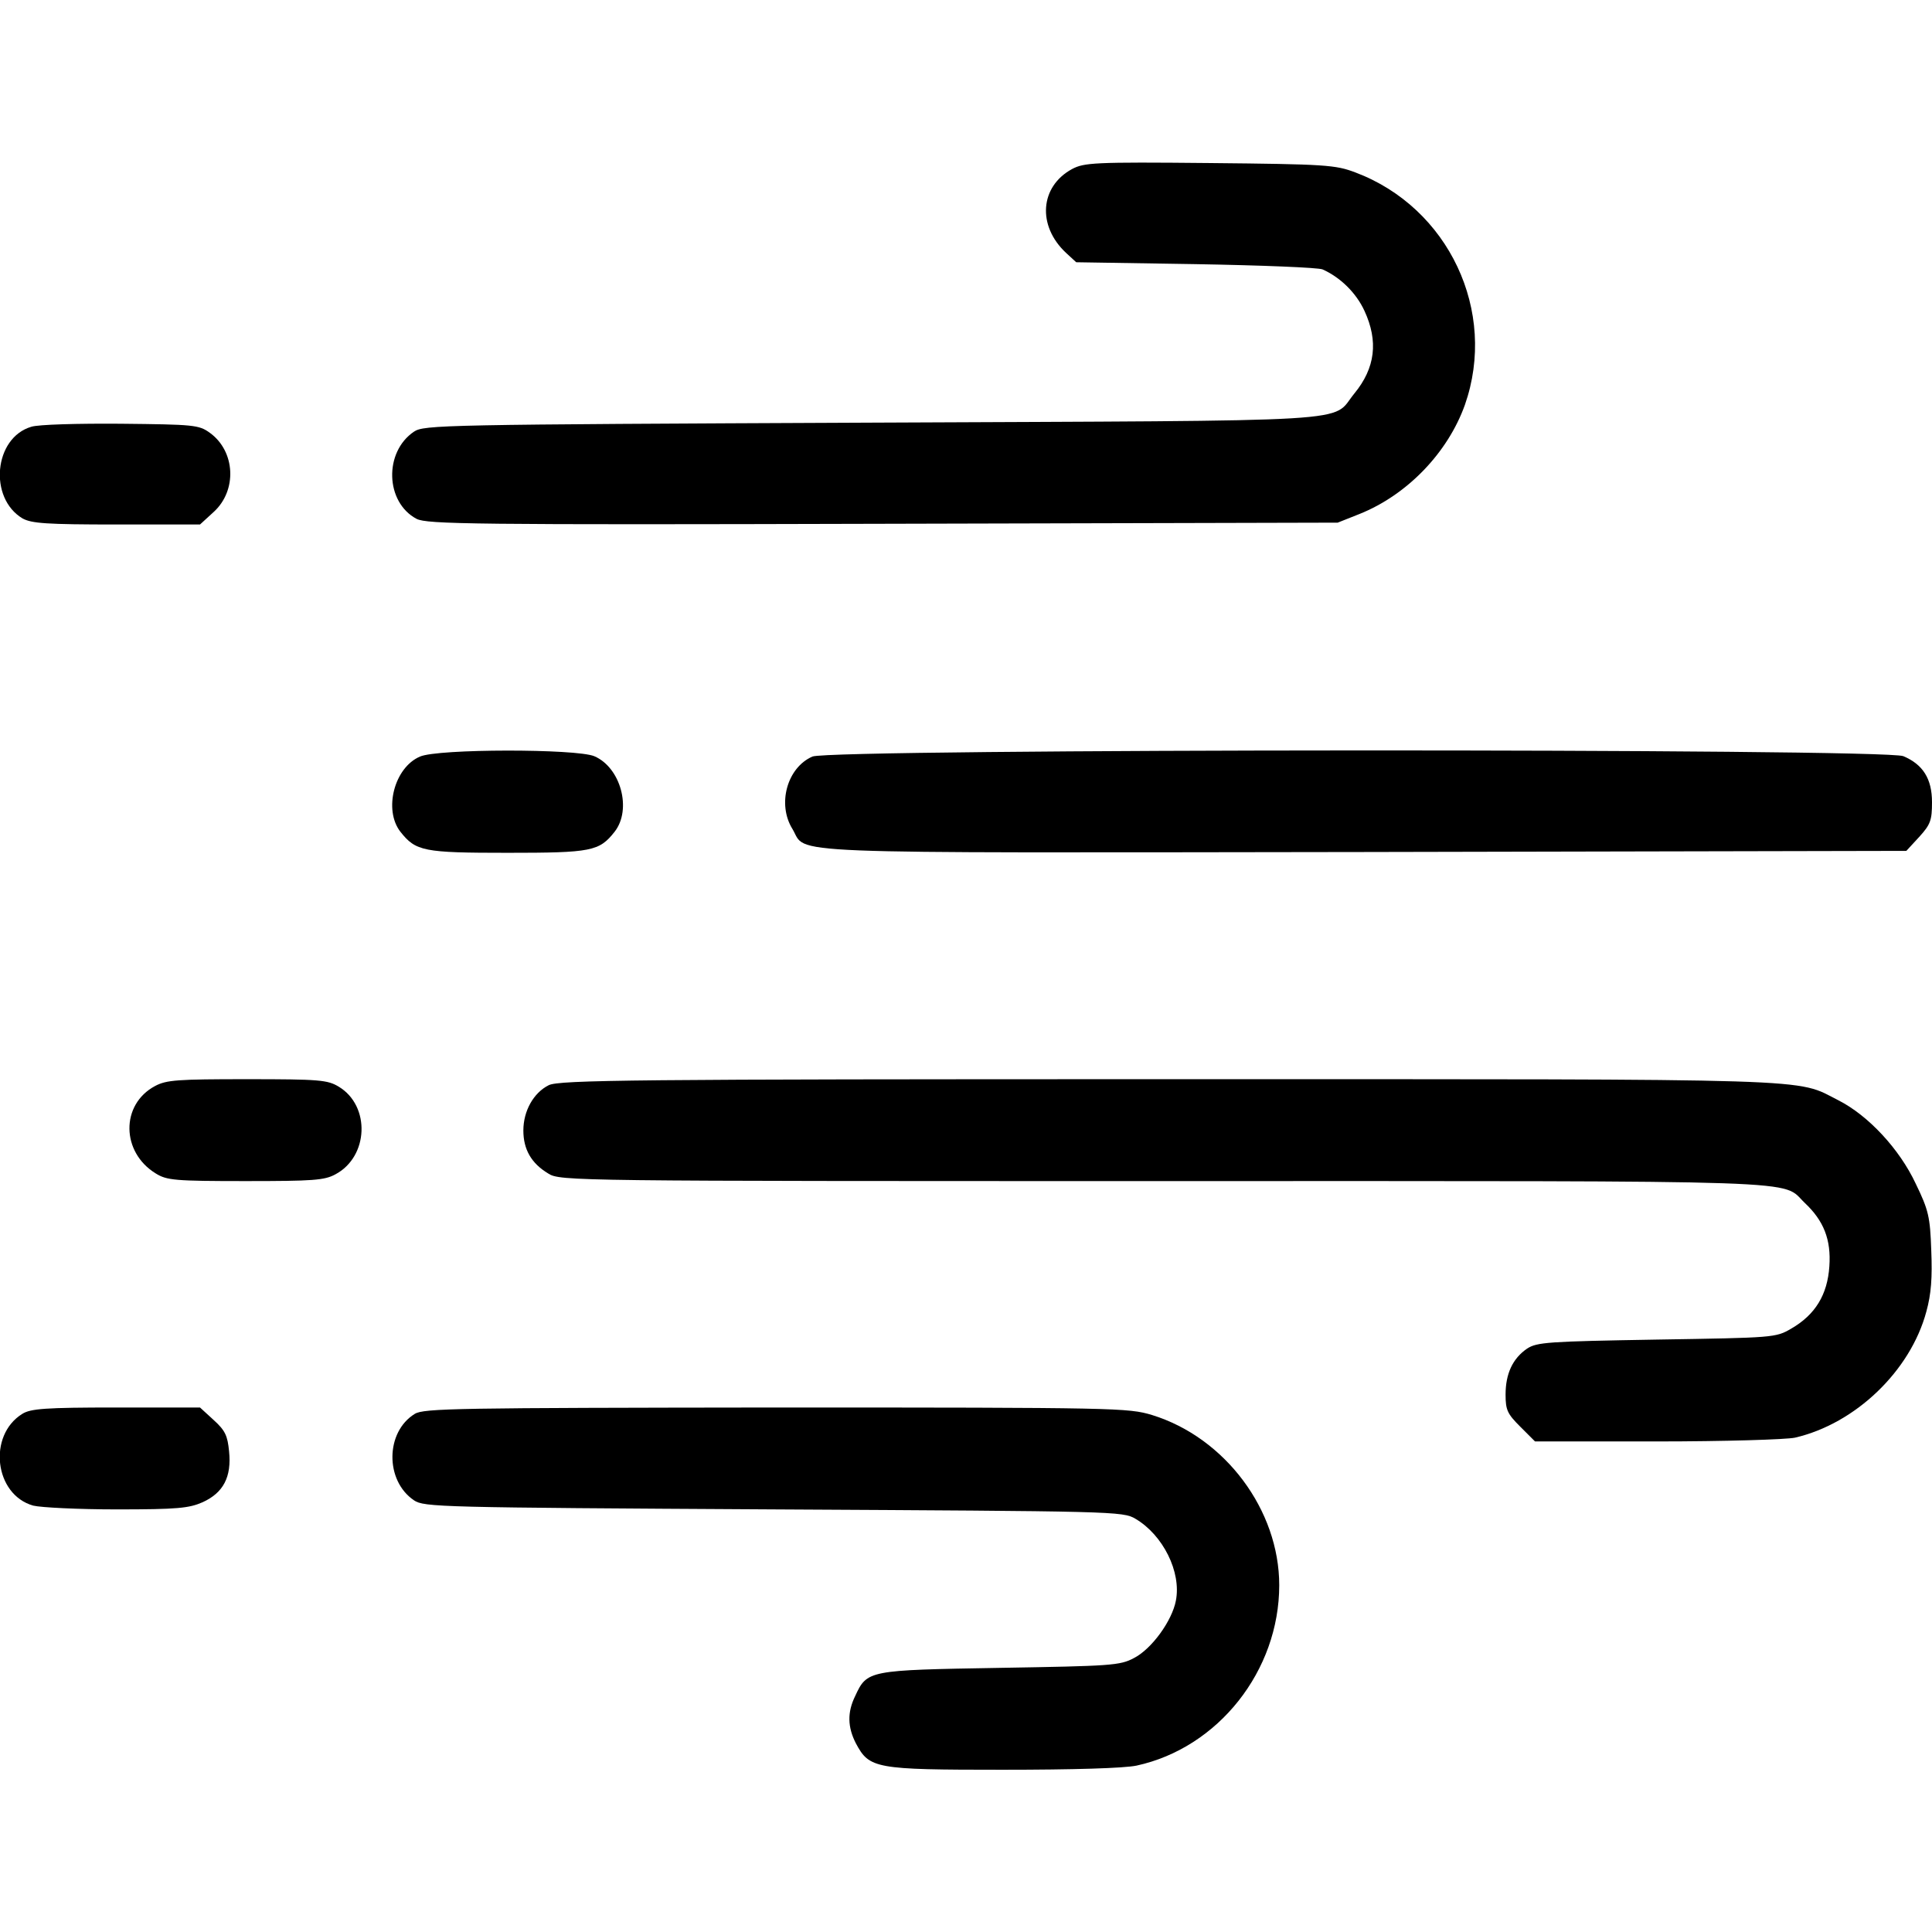
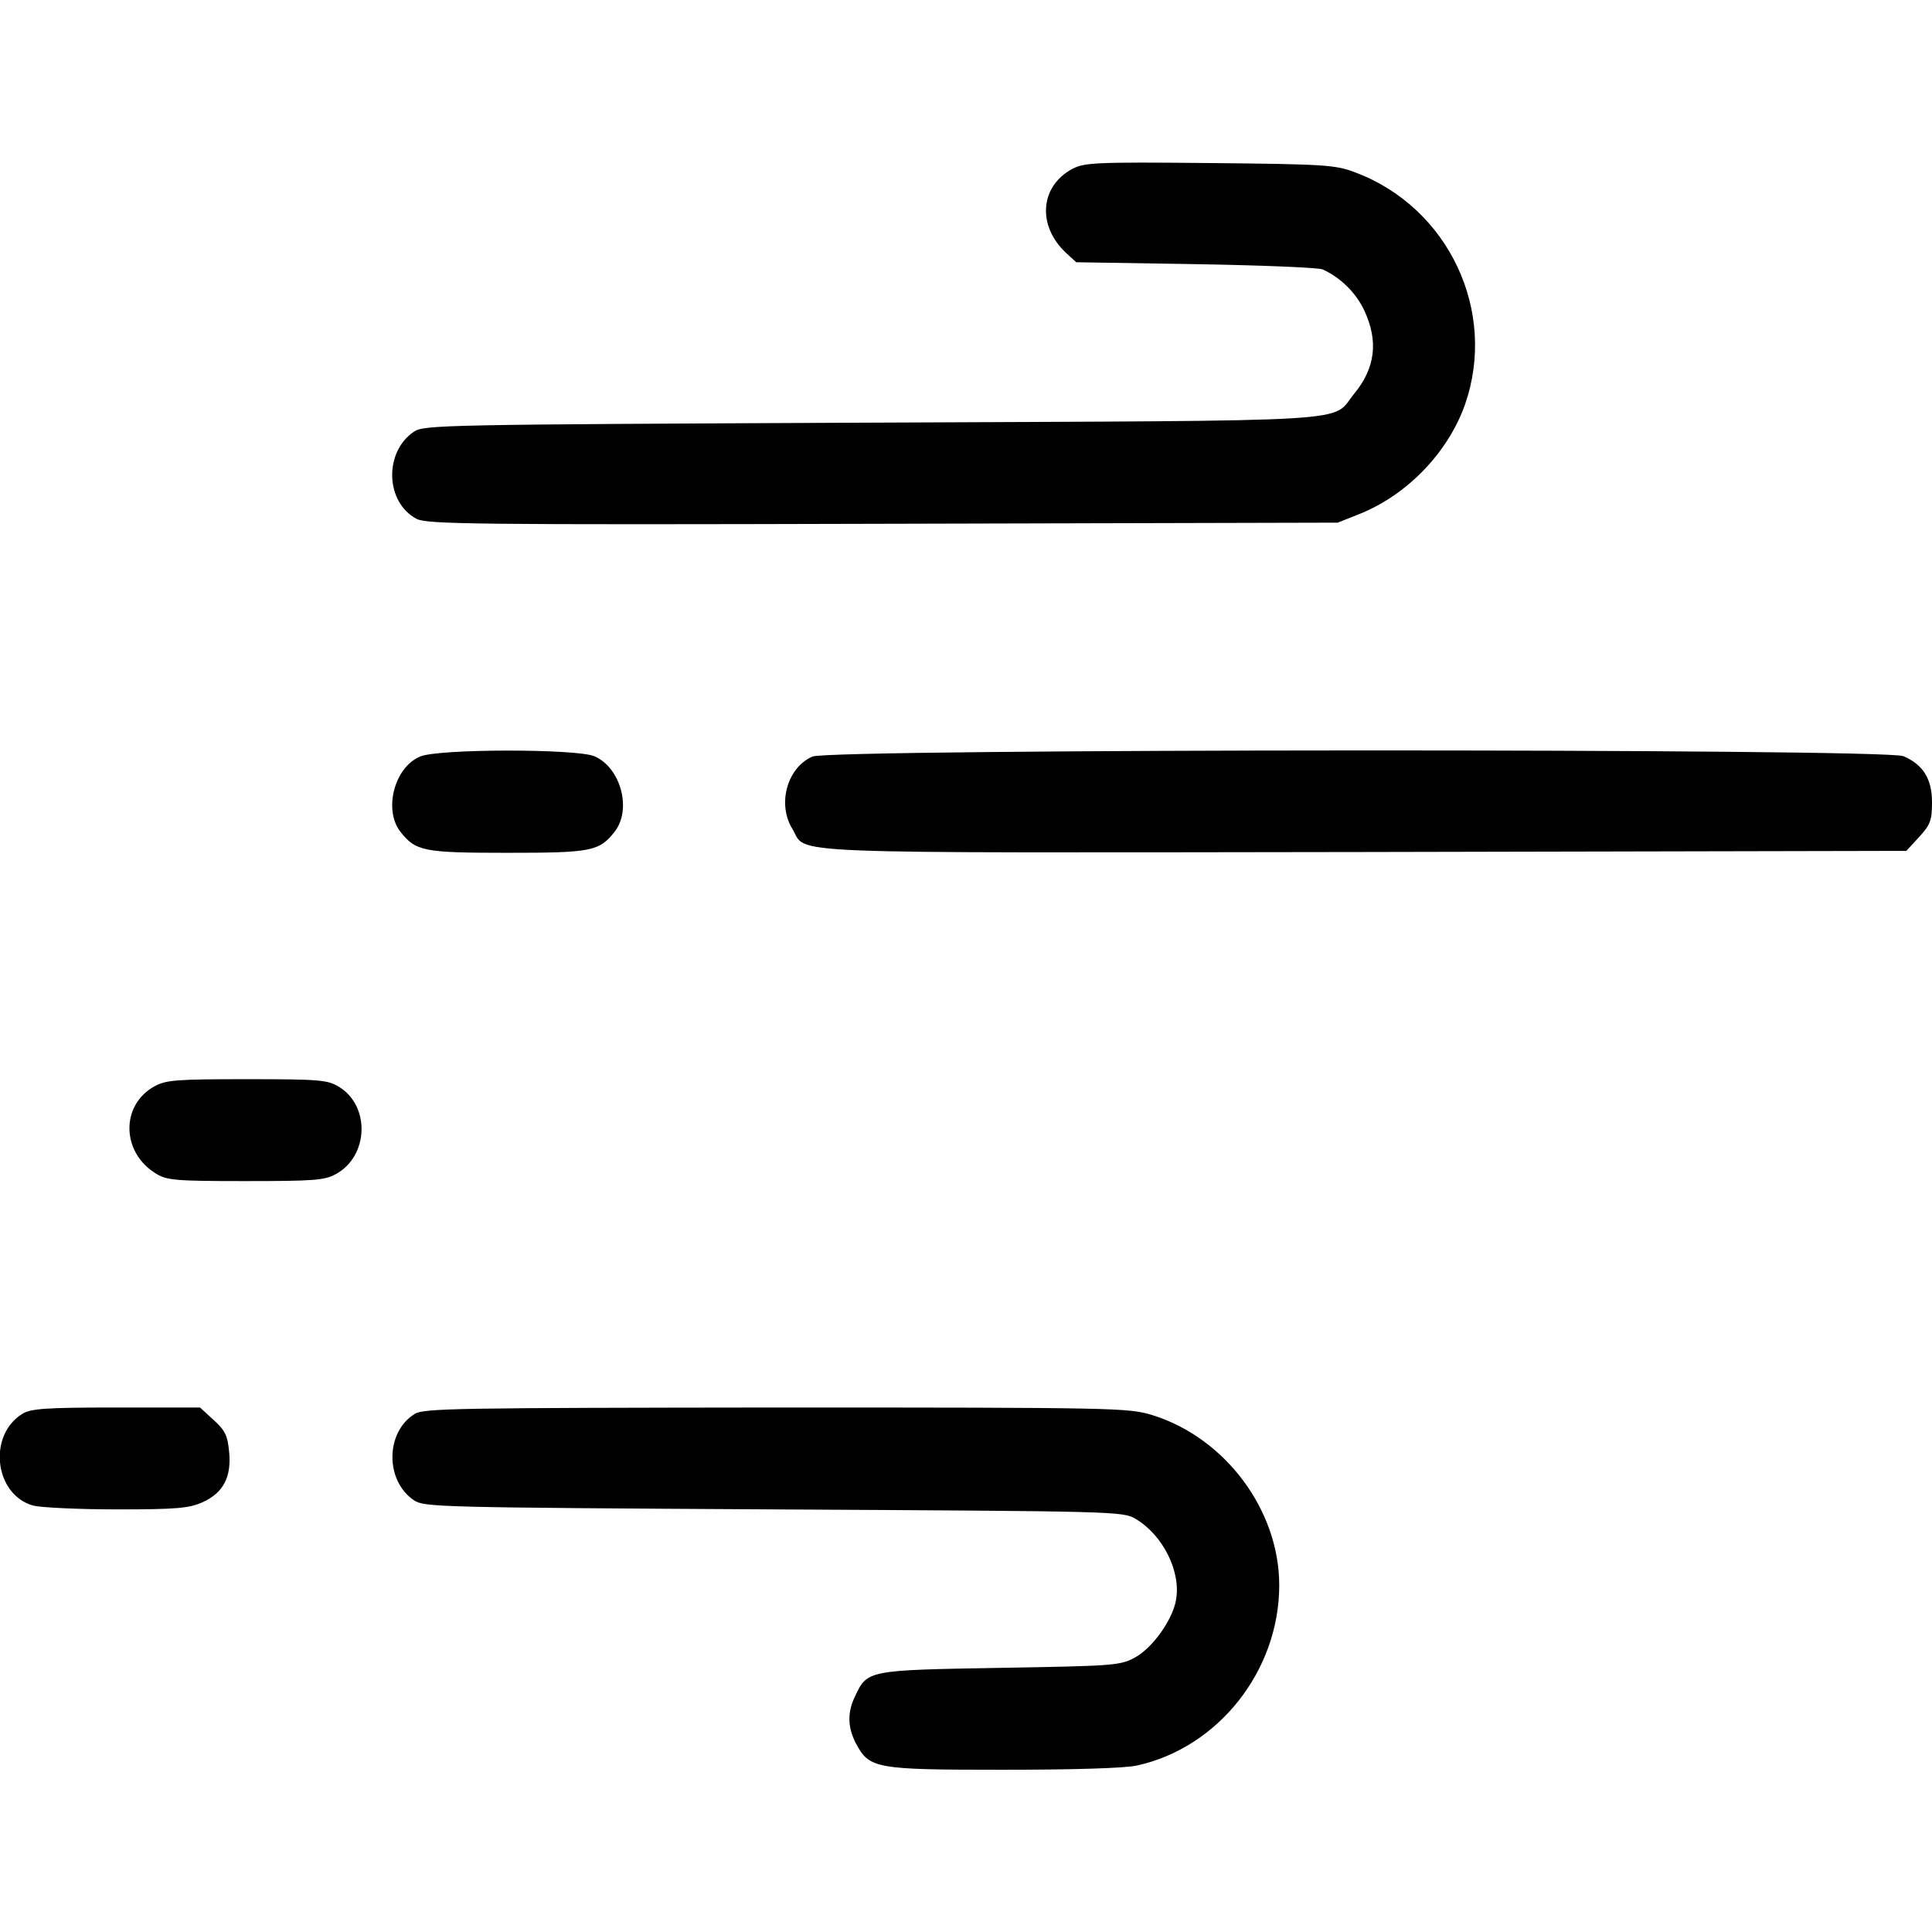
<svg xmlns="http://www.w3.org/2000/svg" fill="none" viewBox="0 0 46 46" height="46" width="46">
  <g clip-path="url(#clip0_170_624)">
    <path fill="black" d="M25.525 4.025C24.761 4.439 24.689 5.373 25.381 6.02L25.624 6.244L28.463 6.289C30.026 6.316 31.392 6.37 31.491 6.415C31.913 6.604 32.29 6.972 32.488 7.403C32.82 8.122 32.748 8.76 32.245 9.371C31.67 10.072 32.659 10.009 20.754 10.063C10.485 10.108 10.099 10.117 9.856 10.278C9.137 10.764 9.173 11.959 9.919 12.354C10.171 12.48 11.213 12.498 21.024 12.471L31.85 12.444L32.371 12.237C33.512 11.779 34.473 10.773 34.878 9.641C35.659 7.412 34.491 4.942 32.272 4.106C31.796 3.926 31.572 3.909 28.795 3.882C26.046 3.855 25.812 3.873 25.525 4.025Z" />
-     <path fill="black" d="M0.746 10.161C-0.144 10.422 -0.278 11.859 0.539 12.345C0.755 12.461 1.096 12.488 2.776 12.488H4.762L5.085 12.192C5.651 11.68 5.606 10.745 4.996 10.305C4.735 10.116 4.618 10.107 2.875 10.089C1.86 10.081 0.908 10.107 0.746 10.161Z" />
    <path fill="black" d="M9.999 18.014C9.388 18.274 9.128 19.28 9.532 19.802C9.901 20.269 10.08 20.305 12.084 20.305C14.087 20.305 14.267 20.269 14.635 19.802C15.049 19.271 14.779 18.274 14.15 18.005C13.719 17.825 10.422 17.825 9.999 18.014Z" />
    <path fill="black" d="M19.344 18.013C18.742 18.274 18.499 19.145 18.868 19.738C19.236 20.349 18.221 20.304 32.479 20.286L45.389 20.259L45.695 19.927C45.964 19.631 46 19.532 46 19.1C46 18.543 45.785 18.202 45.318 18.004C44.868 17.816 19.775 17.825 19.344 18.013Z" />
    <path fill="black" d="M3.693 25.857C2.866 26.297 2.884 27.438 3.711 27.941C3.972 28.103 4.169 28.121 5.84 28.121C7.457 28.121 7.727 28.103 7.988 27.959C8.778 27.537 8.823 26.333 8.068 25.875C7.799 25.713 7.619 25.695 5.885 25.695C4.223 25.695 3.963 25.713 3.693 25.857Z" />
-     <path fill="black" d="M13.063 25.839C12.704 26.019 12.461 26.45 12.461 26.917C12.461 27.366 12.65 27.699 13.054 27.941C13.332 28.121 13.629 28.121 27.698 28.121C43.43 28.121 42.388 28.085 42.972 28.642C43.421 29.064 43.601 29.514 43.556 30.152C43.511 30.825 43.223 31.302 42.648 31.634C42.28 31.85 42.235 31.85 39.441 31.895C36.853 31.939 36.593 31.957 36.359 32.11C36.018 32.344 35.847 32.703 35.847 33.206C35.847 33.575 35.892 33.664 36.198 33.97L36.548 34.32H39.45C41.049 34.32 42.532 34.275 42.738 34.23C44.176 33.898 45.487 32.64 45.865 31.23C45.982 30.807 46.009 30.421 45.982 29.765C45.955 28.975 45.919 28.813 45.613 28.184C45.227 27.357 44.481 26.558 43.772 26.198C42.729 25.668 43.574 25.695 27.806 25.695C15.111 25.695 13.306 25.713 13.063 25.839Z" />
    <path fill="black" d="M0.53 33.664C-0.296 34.177 -0.135 35.587 0.791 35.848C0.971 35.893 1.869 35.938 2.785 35.938C4.223 35.938 4.501 35.91 4.825 35.767C5.319 35.542 5.517 35.165 5.454 34.554C5.418 34.185 5.364 34.06 5.085 33.808L4.762 33.512H2.767C1.078 33.512 0.728 33.539 0.53 33.664Z" />
    <path fill="black" d="M9.875 33.664C9.174 34.096 9.165 35.255 9.857 35.722C10.1 35.884 10.45 35.893 18.419 35.938C26.523 35.982 26.739 35.982 27.035 36.162C27.691 36.548 28.131 37.429 27.997 38.112C27.907 38.588 27.422 39.262 26.999 39.477C26.667 39.657 26.442 39.666 23.81 39.711C20.665 39.765 20.647 39.765 20.36 40.385C20.171 40.771 20.18 41.121 20.378 41.508C20.701 42.11 20.827 42.137 23.873 42.137C25.553 42.137 26.766 42.101 27.062 42.038C29.003 41.616 30.458 39.783 30.458 37.743C30.458 35.956 29.173 34.23 27.43 33.691C26.864 33.521 26.604 33.512 18.473 33.512C10.899 33.521 10.091 33.53 9.875 33.664Z" />
  </g>
  <defs>
    <clipPath id="clip0_170_624">
      <rect fill="white" height="46" width="46" />
    </clipPath>
  </defs>
</svg>